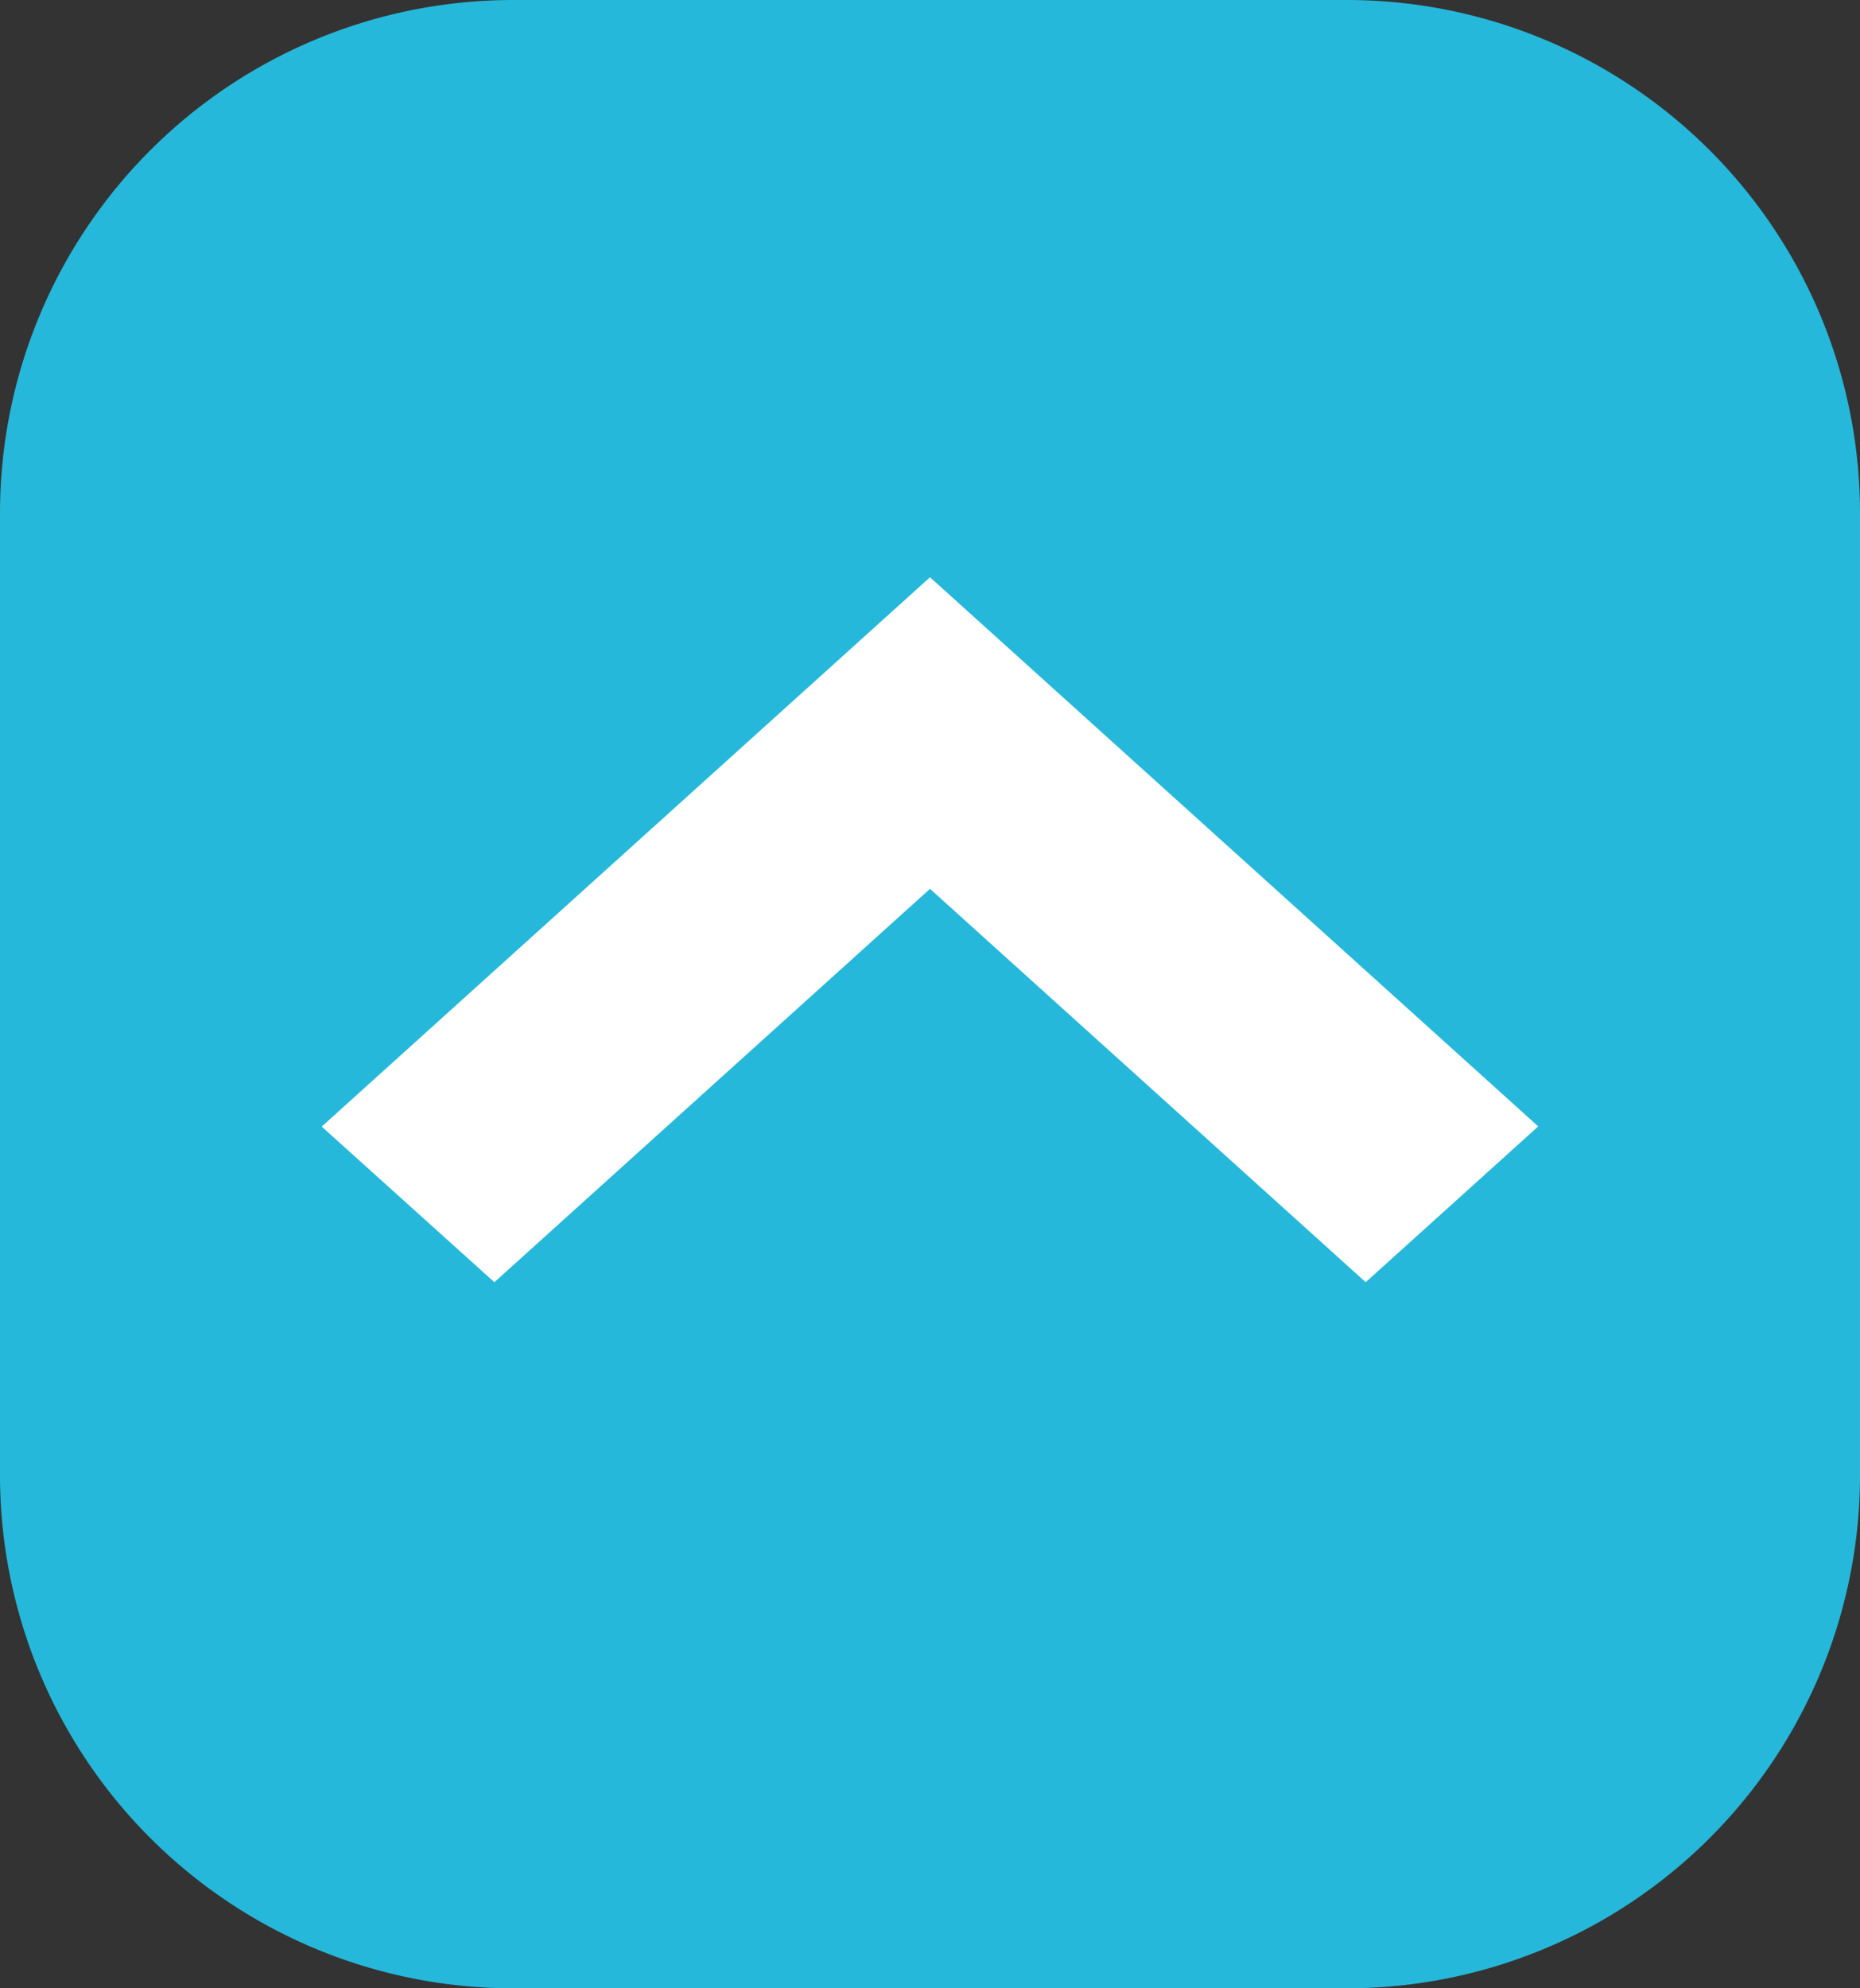
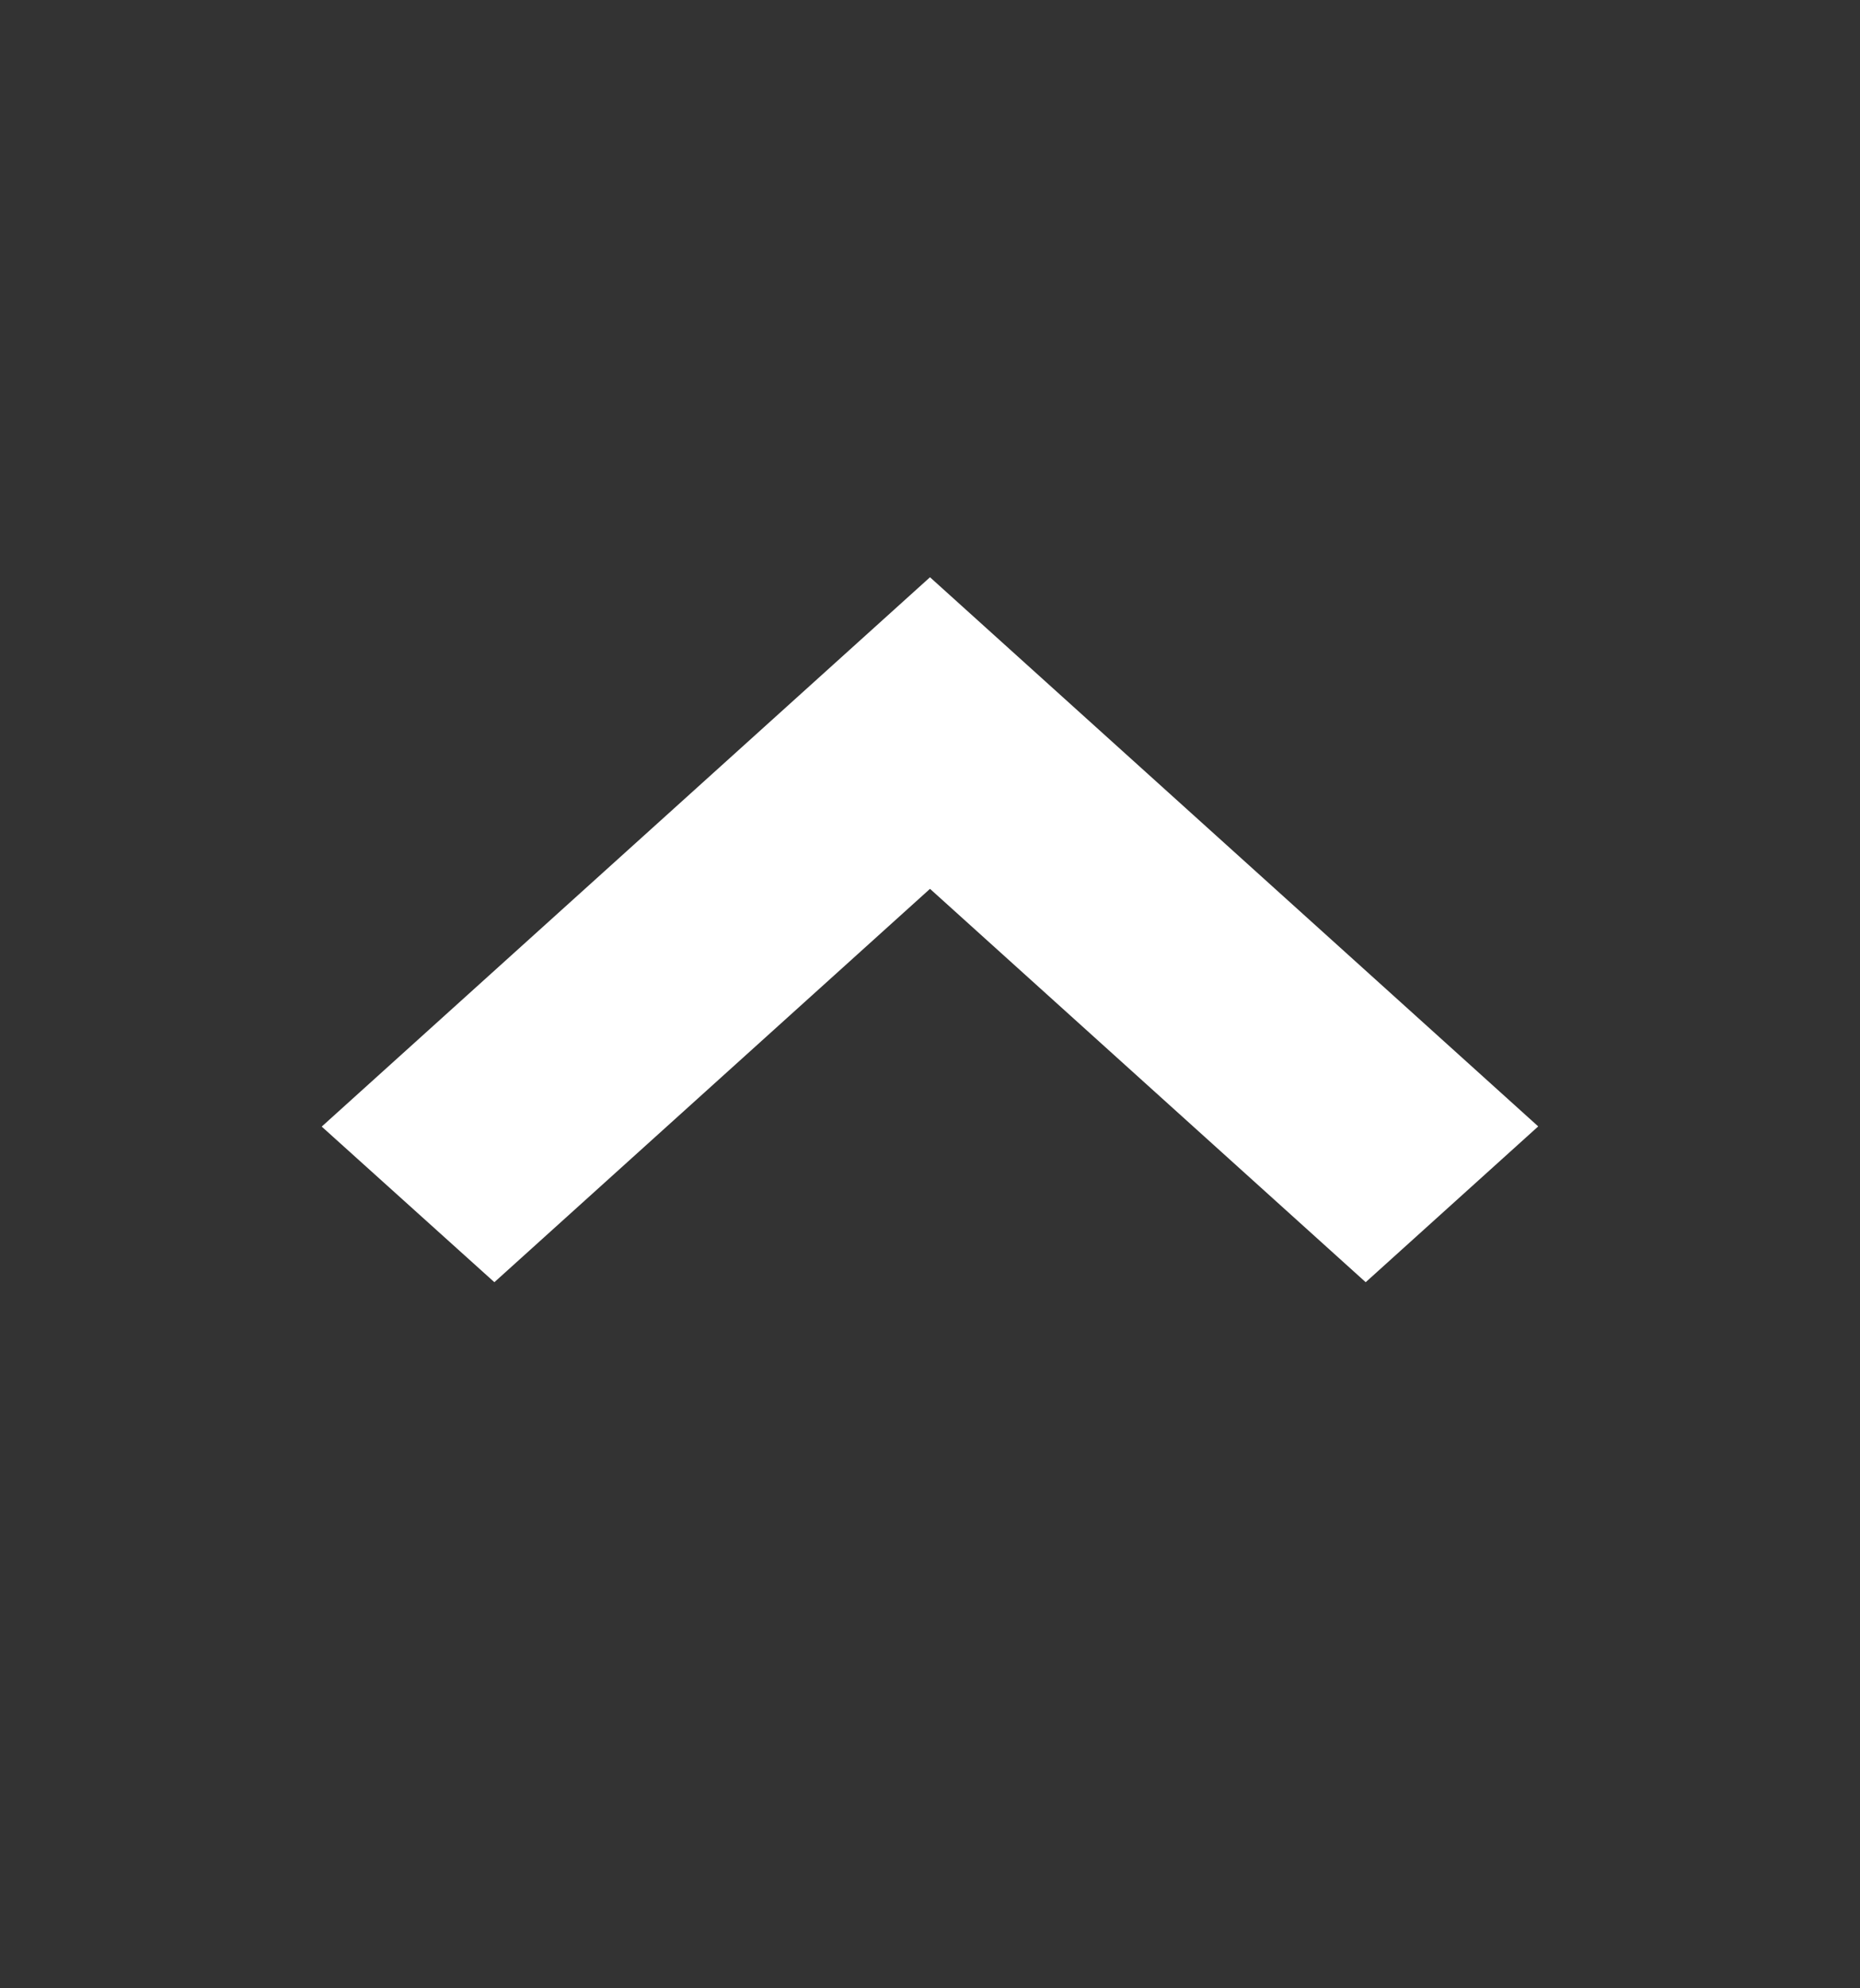
<svg xmlns="http://www.w3.org/2000/svg" width="29" height="31" viewBox="0 0 29 31">
  <rect x="0" y="0" width="29" height="31" fill="#333333" stroke="none" />
  <g transform="translate(-1567 -3501)">
-     <path d="M1567,3524v-15a8,8,0,0,1,8-8h13a8,8,0,0,1,8,8v15a8,8,0,0,1-8,8h-13A8,8,0,0,1,1567,3524Z" fill="#25b8da" />
    <path d="M1572.016,3518.565,1581.5,3510l9.483,8.562-2.69,2.429-6.793-6.133-6.792,6.133Z" fill="#fff" />
  </g>
</svg>